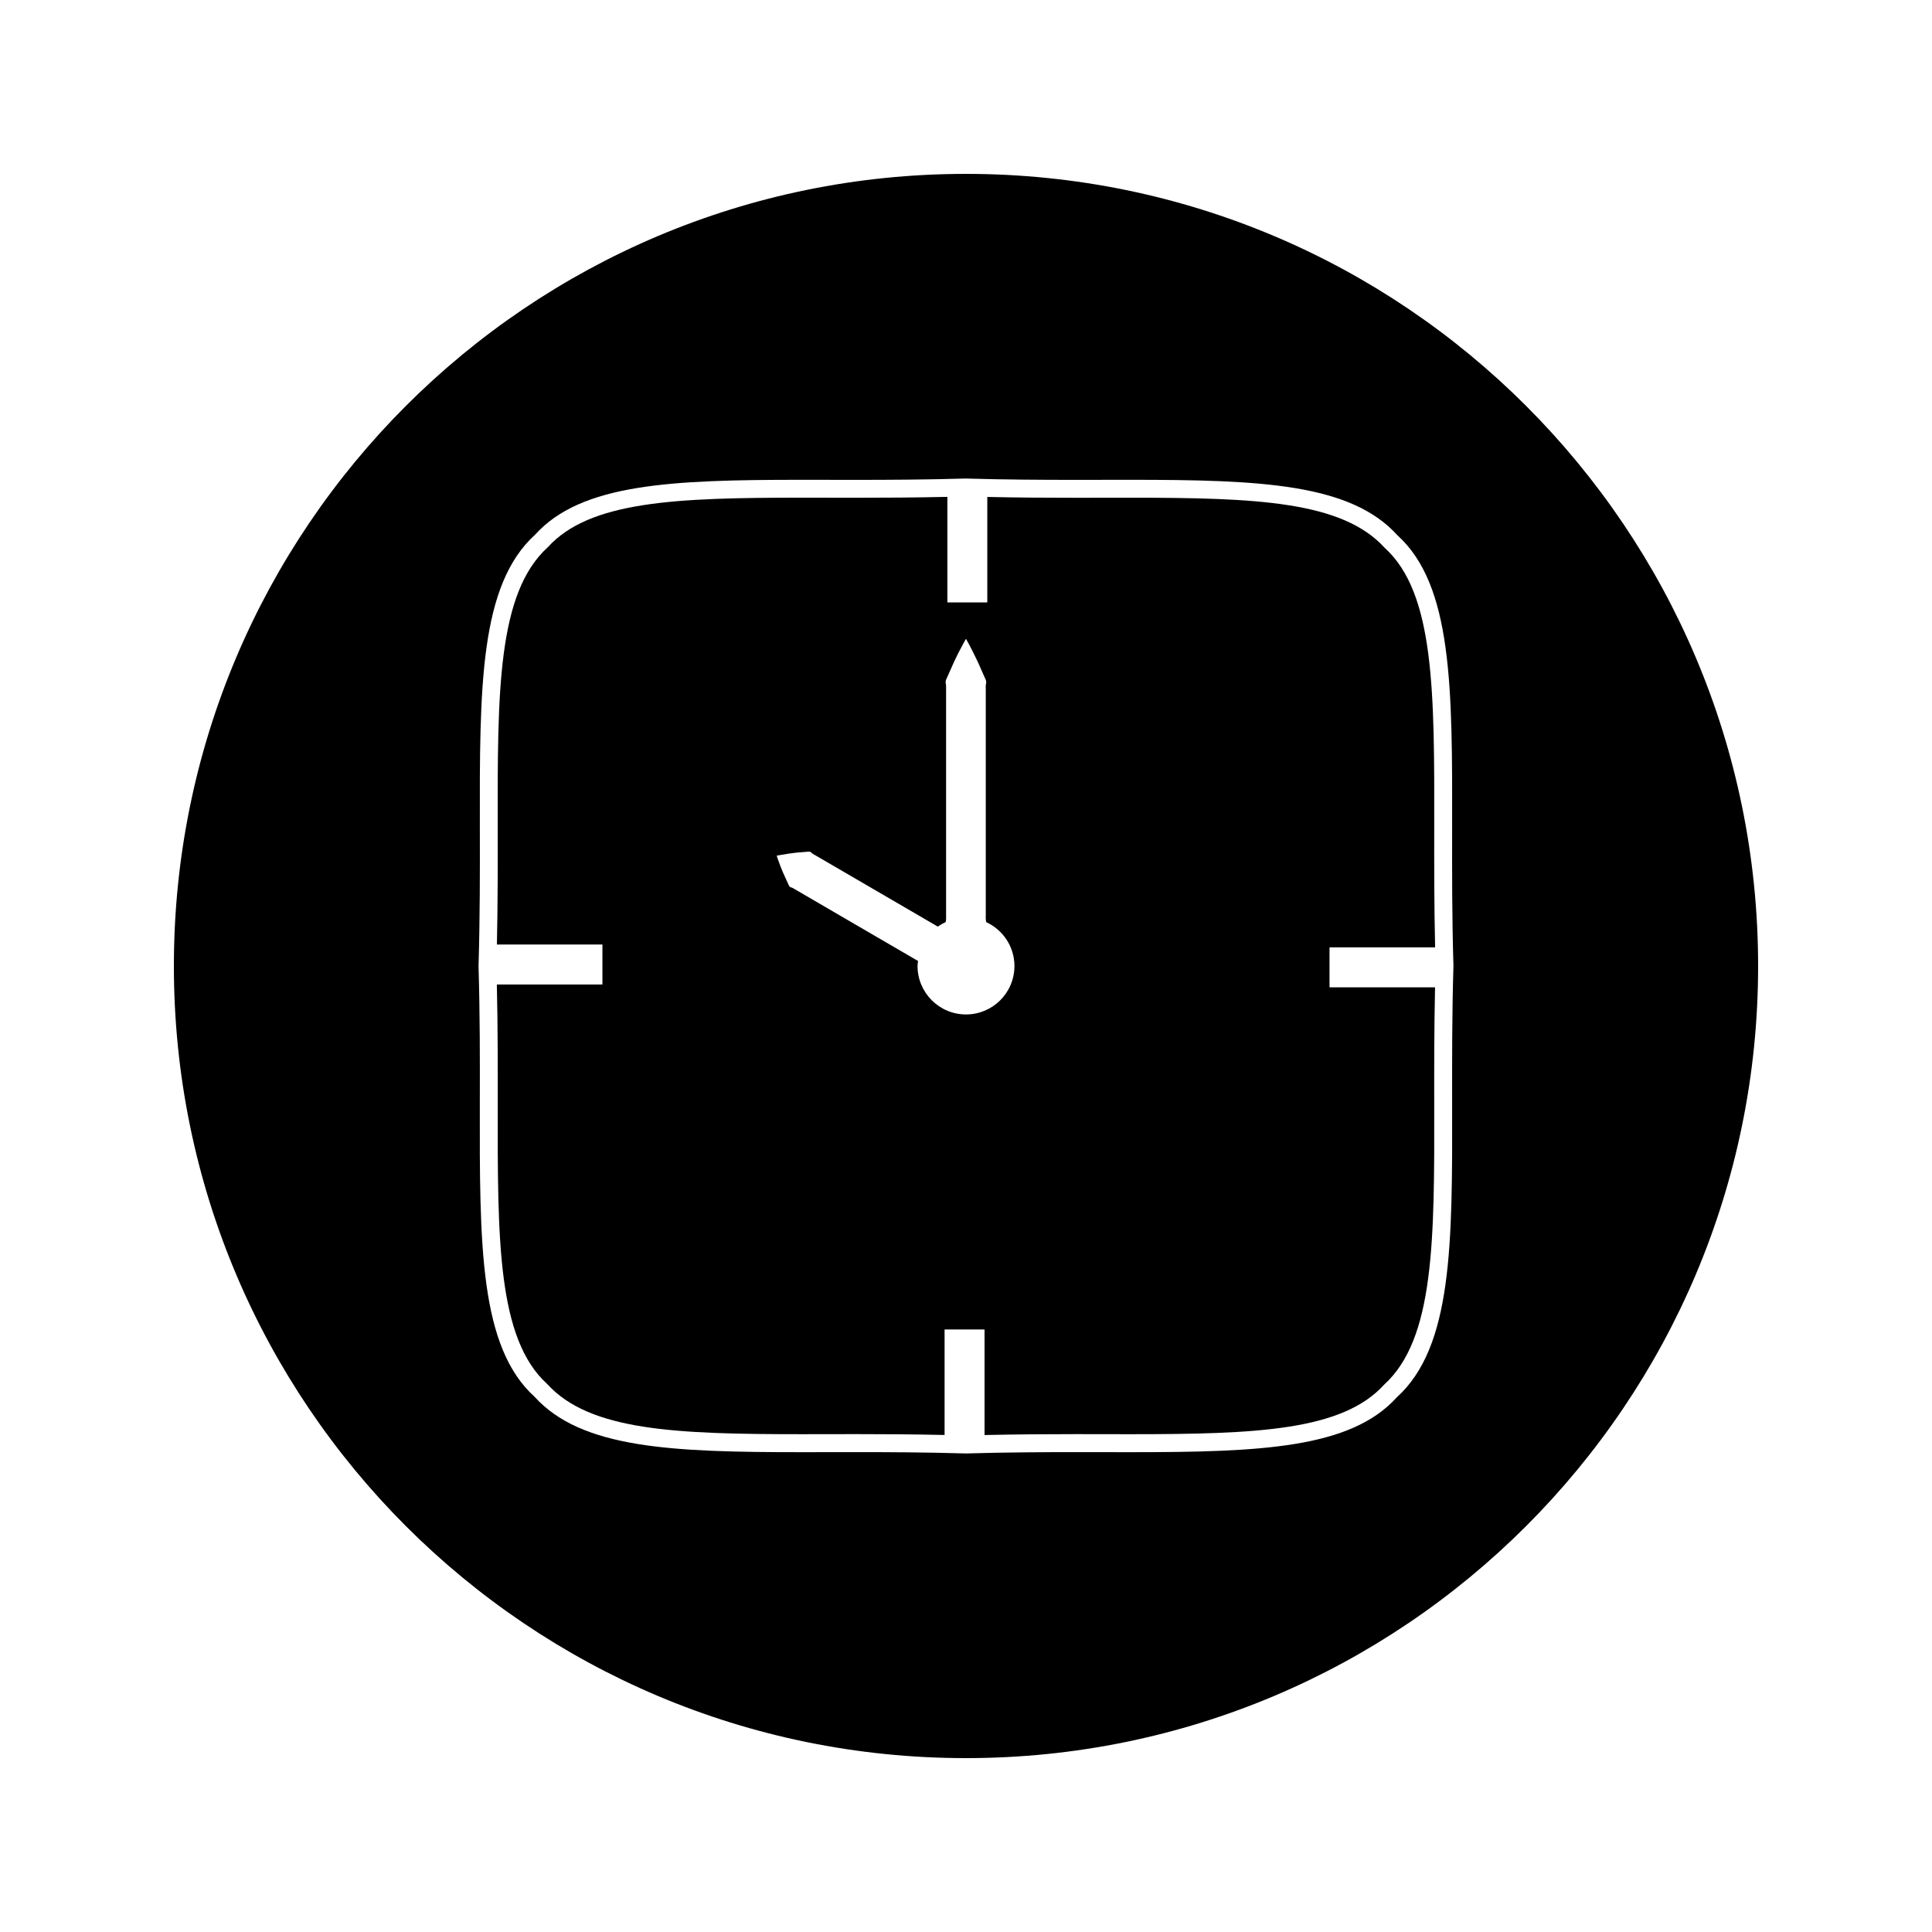
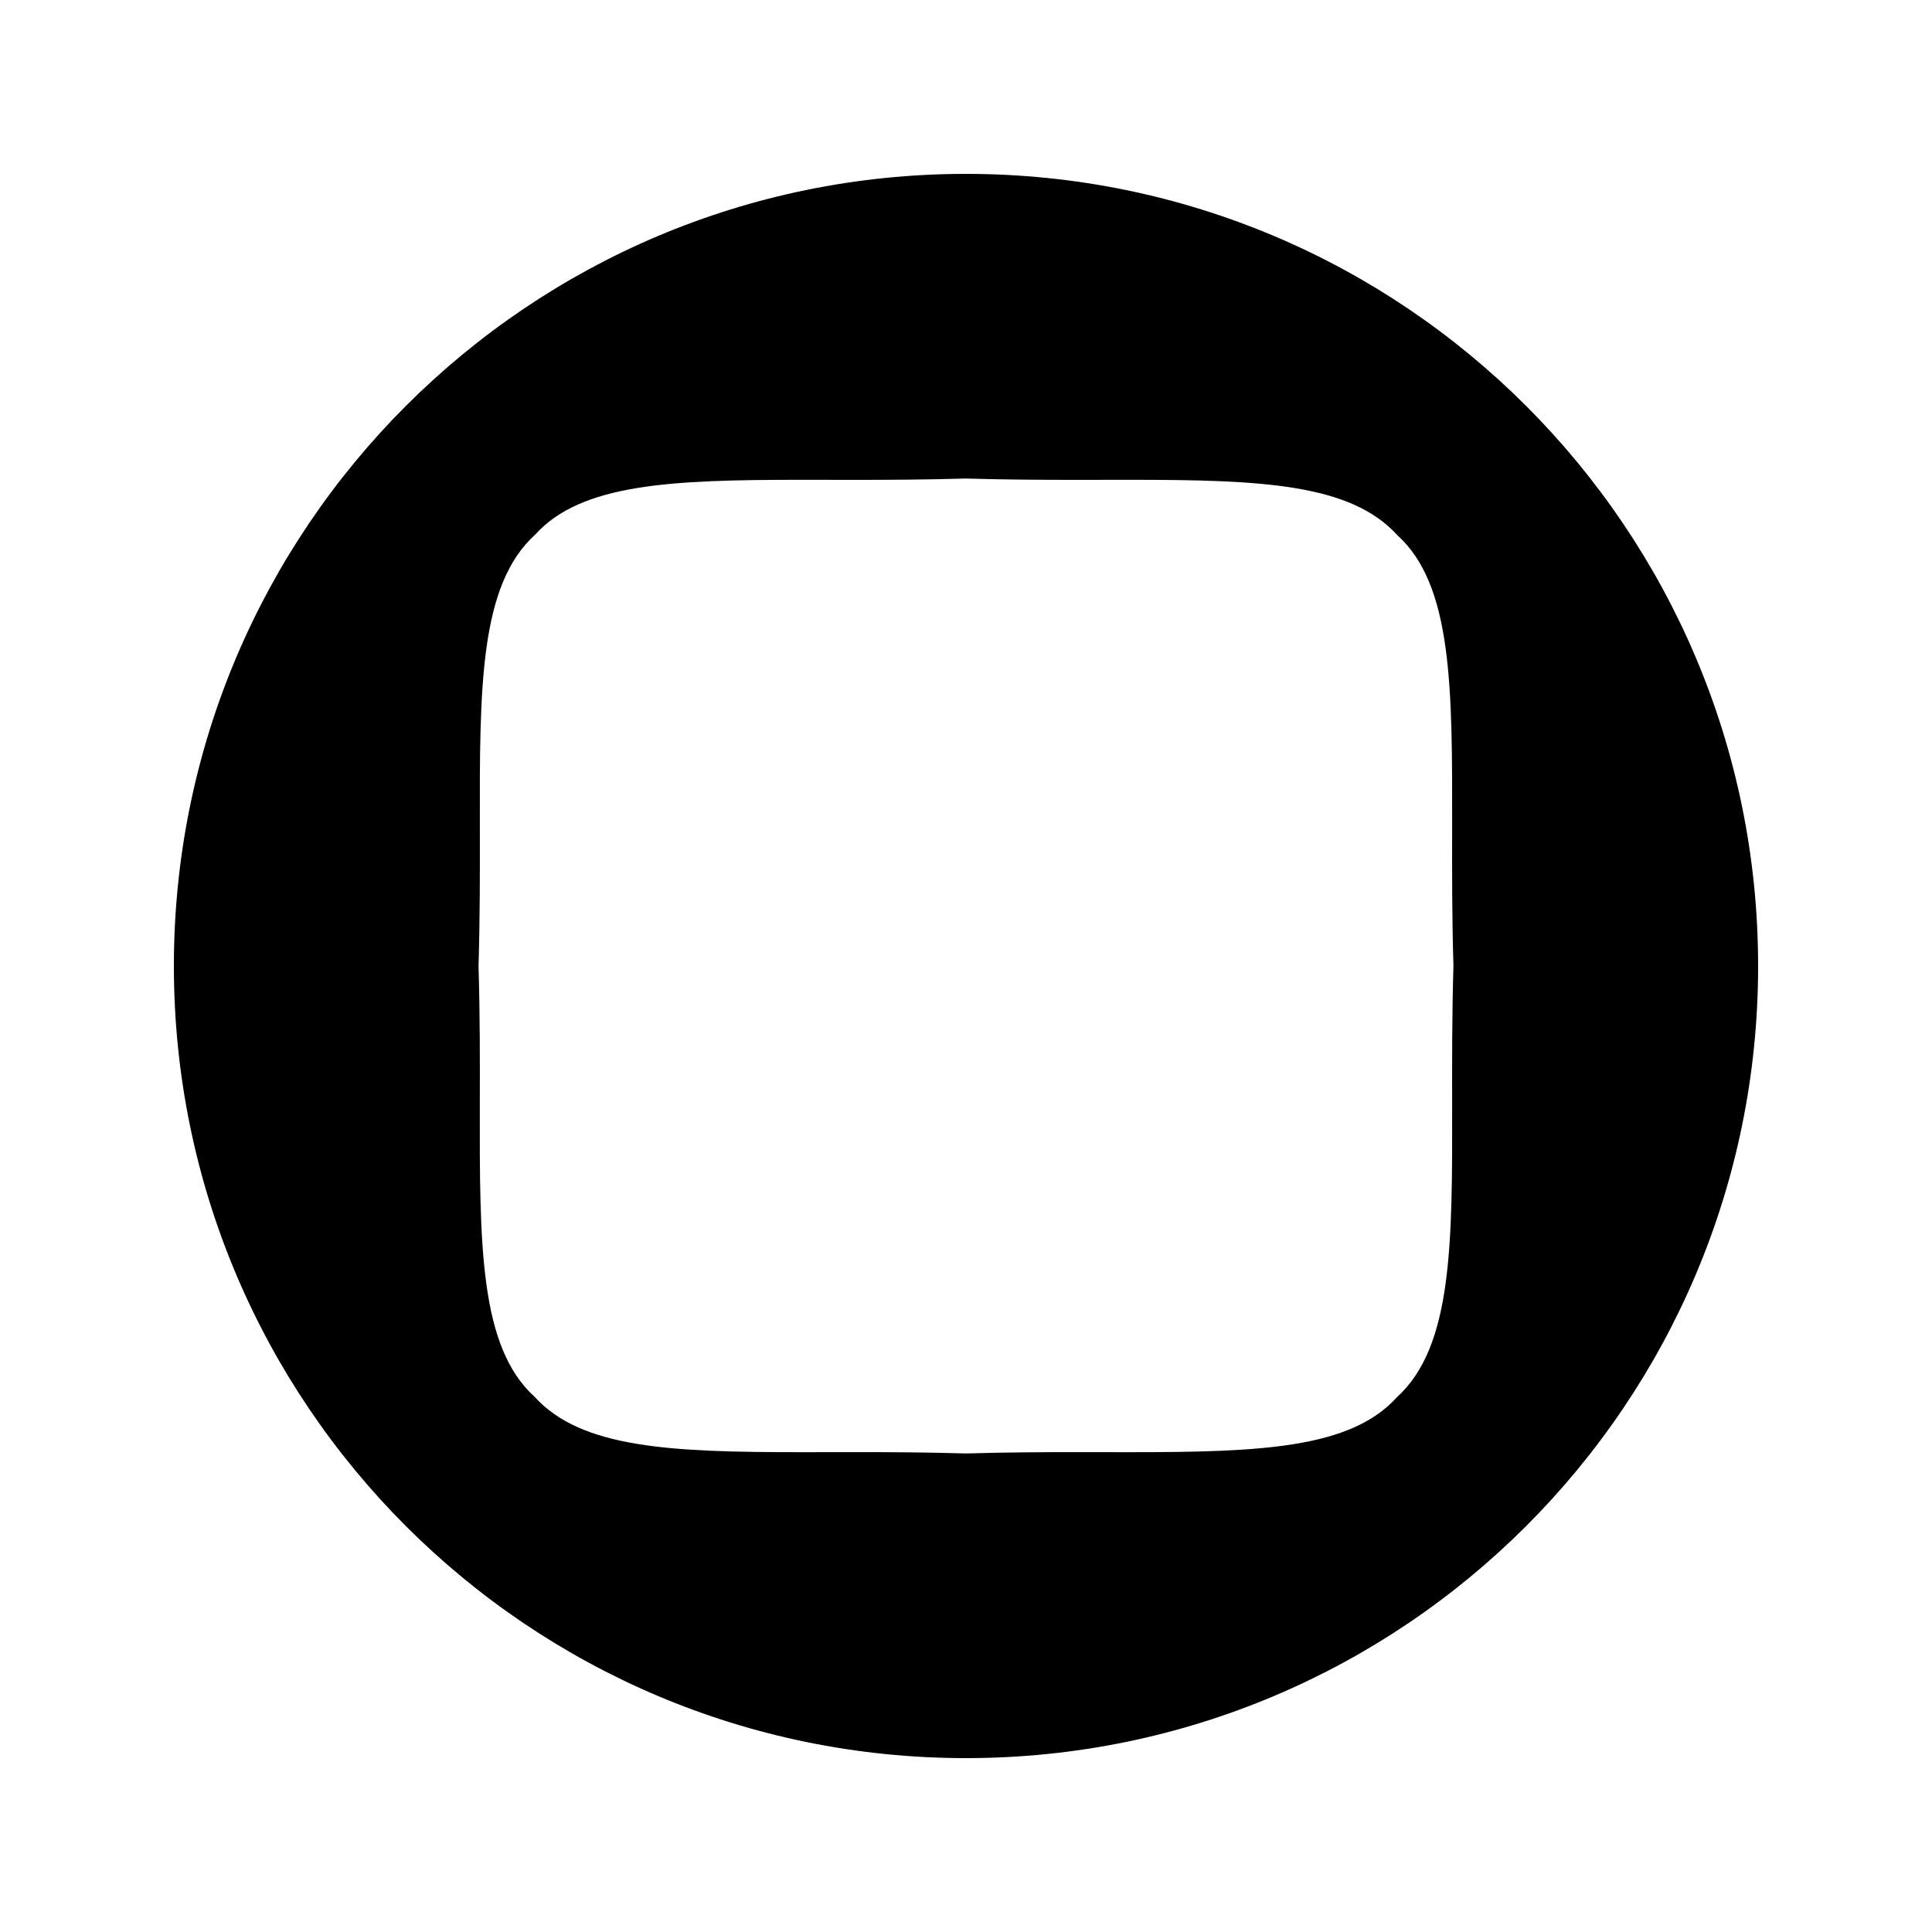
<svg xmlns="http://www.w3.org/2000/svg" fill="#000000" width="800px" height="800px" version="1.1" viewBox="144 144 512 512">
  <g>
-     <path d="m524.32 395.07c-0.258-11.184-0.25-21.973-0.234-31.609 0.059-36.152 0.105-62.277-13.121-74.273-11.242-12.375-33.996-13.289-67.438-13.289l-14.543 0.016c-6.891 0-14.879-0.035-23.34-0.219v27.949h-10.578v-27.973c-8.68 0.199-16.957 0.234-24.062 0.234l-14.543-0.016c-33.445 0-56.195 0.914-67.281 13.121-13.383 12.156-13.34 38.289-13.277 74.449 0.012 9.395 0.02 19.891-0.219 30.852h27.965v10.59h-27.98c0.258 11.184 0.25 21.973 0.242 31.605-0.062 36.164-0.109 62.289 13.113 74.281 11.246 12.375 33.996 13.289 67.441 13.289l14.512-0.02c6.891 0 14.883 0.043 23.348 0.227v-27.961h10.59v27.977c8.754-0.195 17.047-0.242 24.16-0.242l14.387 0.02c33.488 0 56.266-0.914 67.344-13.125 13.383-12.156 13.34-38.285 13.277-74.449-0.016-9.391-0.016-19.883 0.219-30.848h-27.965v-10.602h27.984zm-124.32 17.77c-7.094 0-12.844-5.766-12.844-12.848 0-0.445 0.09-0.883 0.133-1.316-0.016-0.02-0.031-0.027-0.051-0.035-4.449-2.582-10.387-6.039-16.316-9.5-5.934-3.453-11.867-6.922-16.32-9.508-0.27-0.152-0.52-0.348-0.836-0.43-0.32-0.059-0.57-0.219-0.707-0.578-0.301-0.656-0.586-1.258-0.852-1.844-0.555-1.141-0.98-2.219-1.34-3.102-0.691-1.785-1.035-2.906-1.035-2.906s1.133-0.25 3.035-0.531c0.938-0.125 2.094-0.301 3.344-0.379 0.641-0.047 1.316-0.102 2.035-0.164 0.379-0.062 0.645 0.078 0.844 0.332 0.219 0.219 0.531 0.348 0.797 0.52 4.445 2.594 10.387 6.055 16.316 9.5 5.93 3.453 11.859 6.922 16.316 9.504h0.016c0.656-0.461 1.355-0.871 2.094-1.207 0.02-0.125 0.02-0.227 0.043-0.348 0.09-0.492 0.043-0.988 0.051-1.496v-29.836-29.836c-0.012-0.504 0.027-1.004-0.047-1.484-0.117-0.488-0.105-0.973 0.141-1.426 0.414-0.918 0.797-1.812 1.176-2.629 0.691-1.652 1.418-3.09 2-4.289 1.207-2.363 2-3.711 2-3.711s0.793 1.359 1.973 3.727c0.586 1.195 1.309 2.633 2 4.289 0.371 0.824 0.754 1.699 1.172 2.633 0.246 0.457 0.27 0.922 0.137 1.418-0.078 0.484-0.035 0.988-0.035 1.492v29.84 29.828c0 0.508-0.043 1.004 0.059 1.496 0.035 0.121 0.035 0.23 0.035 0.348 4.426 2.035 7.504 6.465 7.504 11.652-0.008 7.086-5.746 12.824-12.836 12.824z" />
    <path d="m400 190.08c-115.93 0-209.92 93.988-209.92 209.92 0 115.94 93.988 209.92 209.92 209.92 115.94 0 209.92-93.98 209.92-209.92-0.004-115.93-93.984-209.92-209.92-209.92zm128.83 246.44c0.066 37.383 0.109 64.395-14.672 77.797-12.227 13.504-35.938 14.527-70.691 14.527h-0.004l-14.387-0.016c-8.418 0-18.453 0.043-29.004 0.352h-0.145c-10.531-0.316-20.547-0.352-28.949-0.352l-14.512 0.016c-34.715 0-58.398-1.023-70.797-14.68-14.617-13.25-14.574-40.262-14.512-77.648 0.027-11.531 0.043-23.457-0.34-36.449 0.383-13.125 0.367-25.055 0.348-36.59-0.066-37.387-0.109-64.398 14.668-77.809 12.234-13.492 35.918-14.516 70.629-14.516l14.543 0.016c8.398 0 18.391-0.043 28.922-0.352 10.676 0.316 20.668 0.352 29.062 0.352l14.543-0.016c34.711 0 58.395 1.023 70.781 14.68 14.621 13.25 14.578 40.258 14.516 77.633-0.016 11.535-0.043 23.465 0.348 36.457-0.387 13.141-0.359 25.062-0.348 36.598z" />
  </g>
</svg>